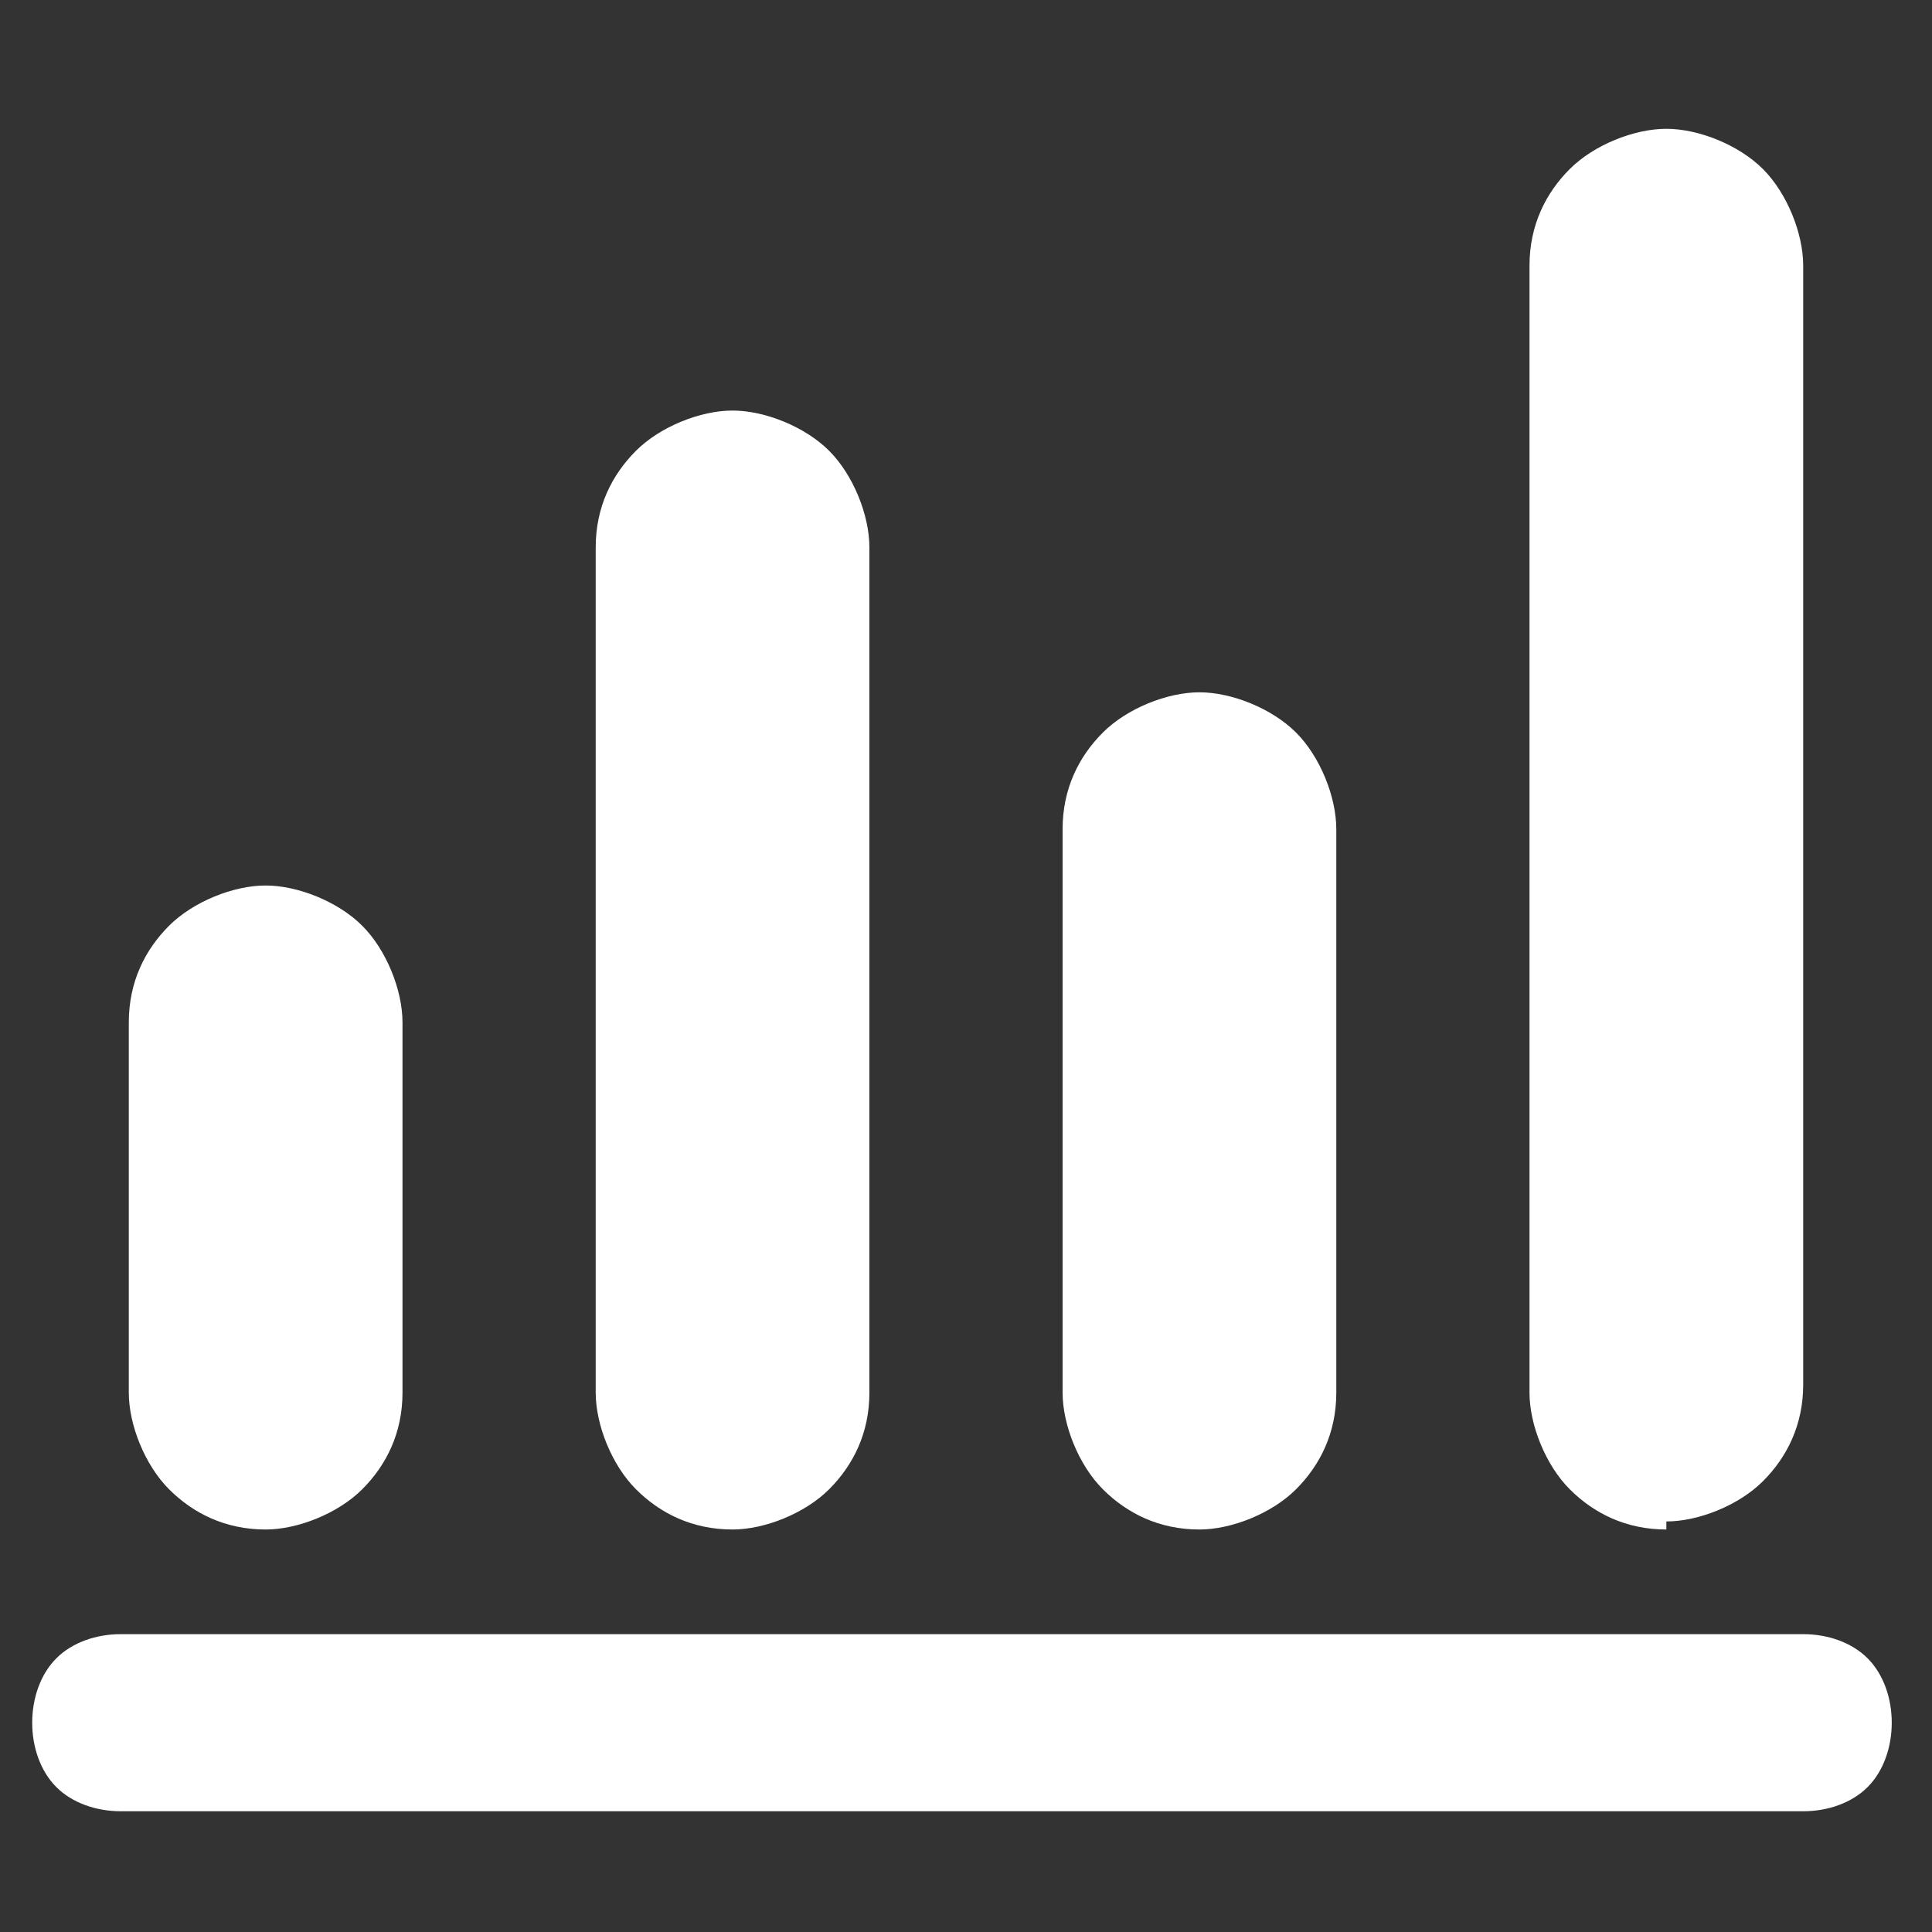
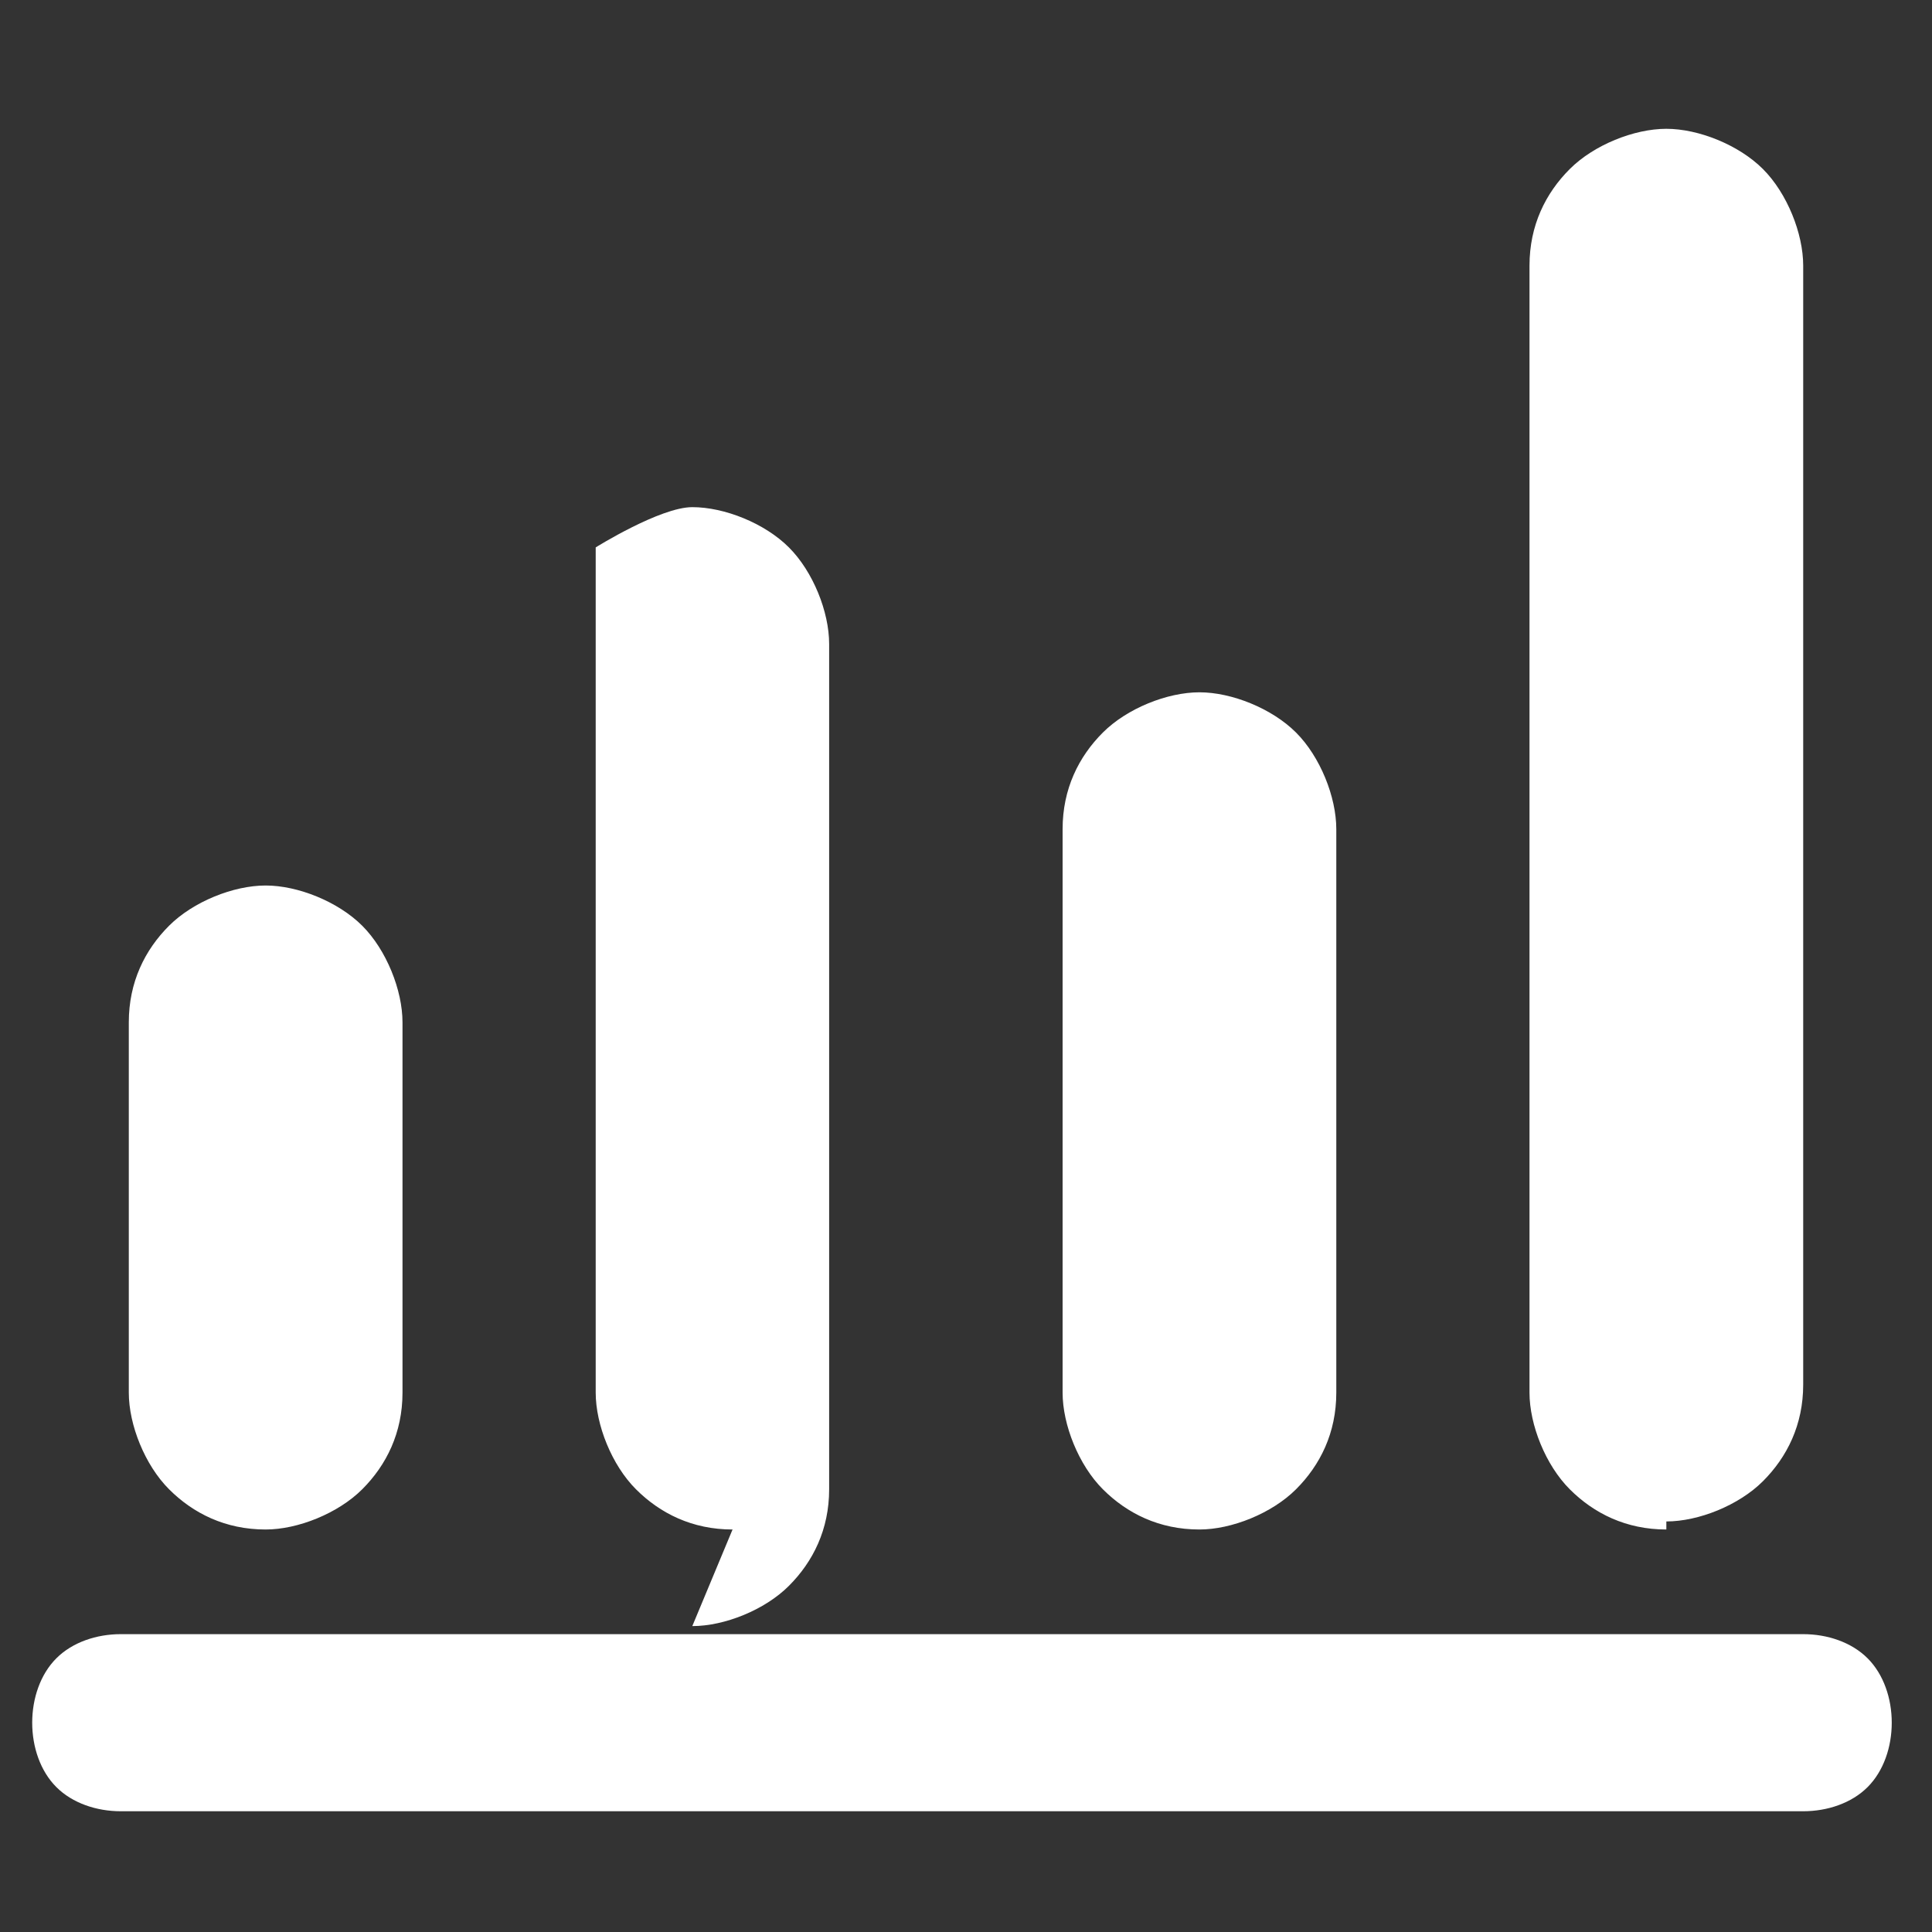
<svg xmlns="http://www.w3.org/2000/svg" id="Layer_1" data-name="Layer 1" version="1.1" viewBox="0 0 24 24">
  <rect x="0" y="0" width="24" height="24" fill="#333333" stroke="none" />
  <defs>
    <style>
      .cls-1 {
        fill: #fff;
        stroke-width: 0px;
      }
    </style>
  </defs>
-   <path class="cls-1" d="M1.5,22.5c-.3,0-.6-.1-.8-.3-.2-.2-.3-.5-.3-.8s.1-.6.3-.8.5-.3.8-.3h20.9c.3,0,.6.1.8.3s.3.5.3.8-.1.6-.3.8c-.2.2-.5.3-.8.3H1.5ZM3.3,19c-.5,0-.9-.2-1.2-.5-.3-.3-.5-.8-.5-1.2v-4.6c0-.5.2-.9.5-1.2.3-.3.8-.5,1.2-.5s.9.2,1.2.5c.3.3.5.8.5,1.2v4.6c0,.5-.2.9-.5,1.2-.3.3-.8.5-1.2.5ZM9.1,19c-.5,0-.9-.2-1.2-.5-.3-.3-.5-.8-.5-1.2V6.8c0-.5.2-.9.5-1.2s.8-.5,1.2-.5.9.2,1.2.5.5.8.5,1.2v10.5c0,.5-.2.9-.5,1.2-.3.3-.8.5-1.2.5ZM14.9,19c-.5,0-.9-.2-1.2-.5-.3-.3-.5-.8-.5-1.2v-7c0-.5.2-.9.5-1.2s.8-.5,1.2-.5.9.2,1.2.5.5.8.5,1.2v7c0,.5-.2.9-.5,1.2-.3.3-.8.5-1.2.5ZM20.7,19c-.5,0-.9-.2-1.2-.5-.3-.3-.5-.8-.5-1.2V3.3c0-.5.2-.9.5-1.2s.8-.5,1.2-.5.9.2,1.2.5.5.8.5,1.2v13.9c0,.5-.2.9-.5,1.2-.3.3-.8.5-1.2.5Z" />
+   <path class="cls-1" d="M1.5,22.5c-.3,0-.6-.1-.8-.3-.2-.2-.3-.5-.3-.8s.1-.6.3-.8.5-.3.8-.3h20.9c.3,0,.6.1.8.3s.3.5.3.8-.1.6-.3.8c-.2.2-.5.3-.8.3H1.5ZM3.3,19c-.5,0-.9-.2-1.2-.5-.3-.3-.5-.8-.5-1.2v-4.6c0-.5.2-.9.5-1.2.3-.3.8-.5,1.2-.5s.9.2,1.2.5c.3.3.5.8.5,1.2v4.6c0,.5-.2.9-.5,1.2-.3.3-.8.5-1.2.5ZM9.1,19c-.5,0-.9-.2-1.2-.5-.3-.3-.5-.8-.5-1.2V6.8s.8-.5,1.2-.5.9.2,1.2.5.5.8.5,1.2v10.5c0,.5-.2.9-.5,1.2-.3.3-.8.5-1.2.5ZM14.9,19c-.5,0-.9-.2-1.2-.5-.3-.3-.5-.8-.5-1.2v-7c0-.5.2-.9.5-1.2s.8-.5,1.2-.5.9.2,1.2.5.5.8.5,1.2v7c0,.5-.2.9-.5,1.2-.3.3-.8.5-1.2.5ZM20.7,19c-.5,0-.9-.2-1.2-.5-.3-.3-.5-.8-.5-1.2V3.3c0-.5.2-.9.5-1.2s.8-.5,1.2-.5.9.2,1.2.5.5.8.5,1.2v13.9c0,.5-.2.9-.5,1.2-.3.3-.8.5-1.2.5Z" />
</svg>